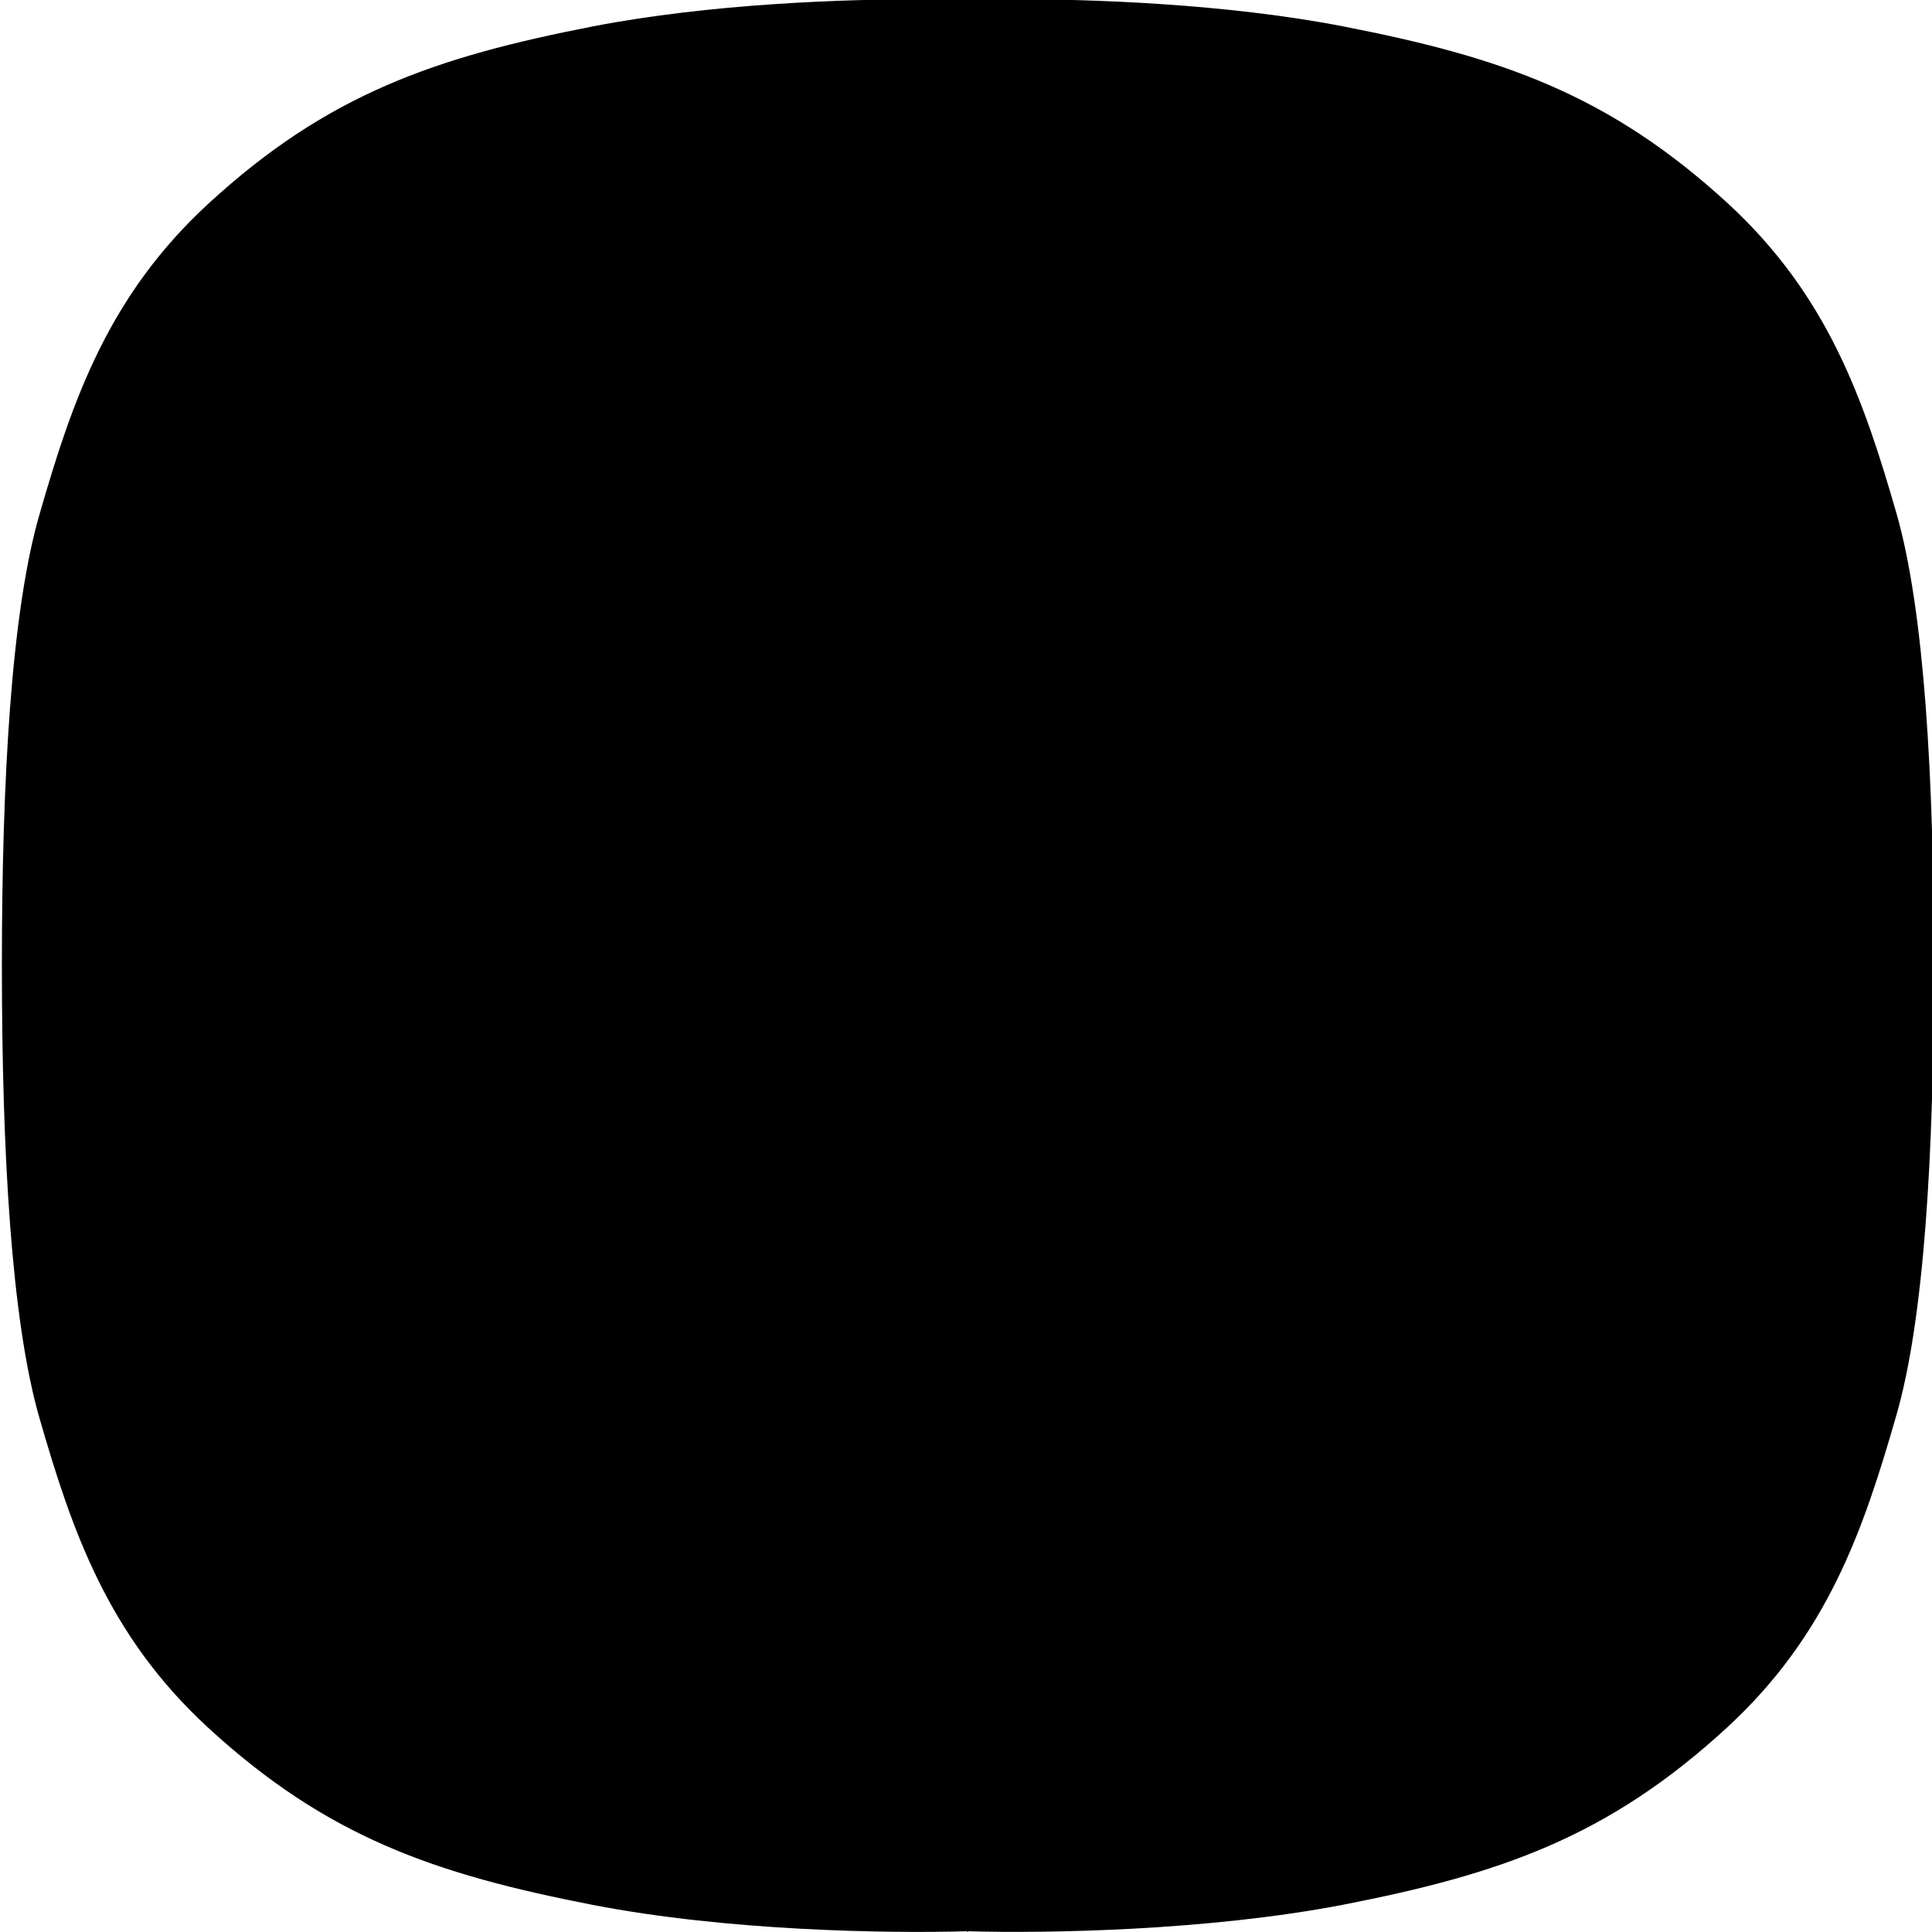
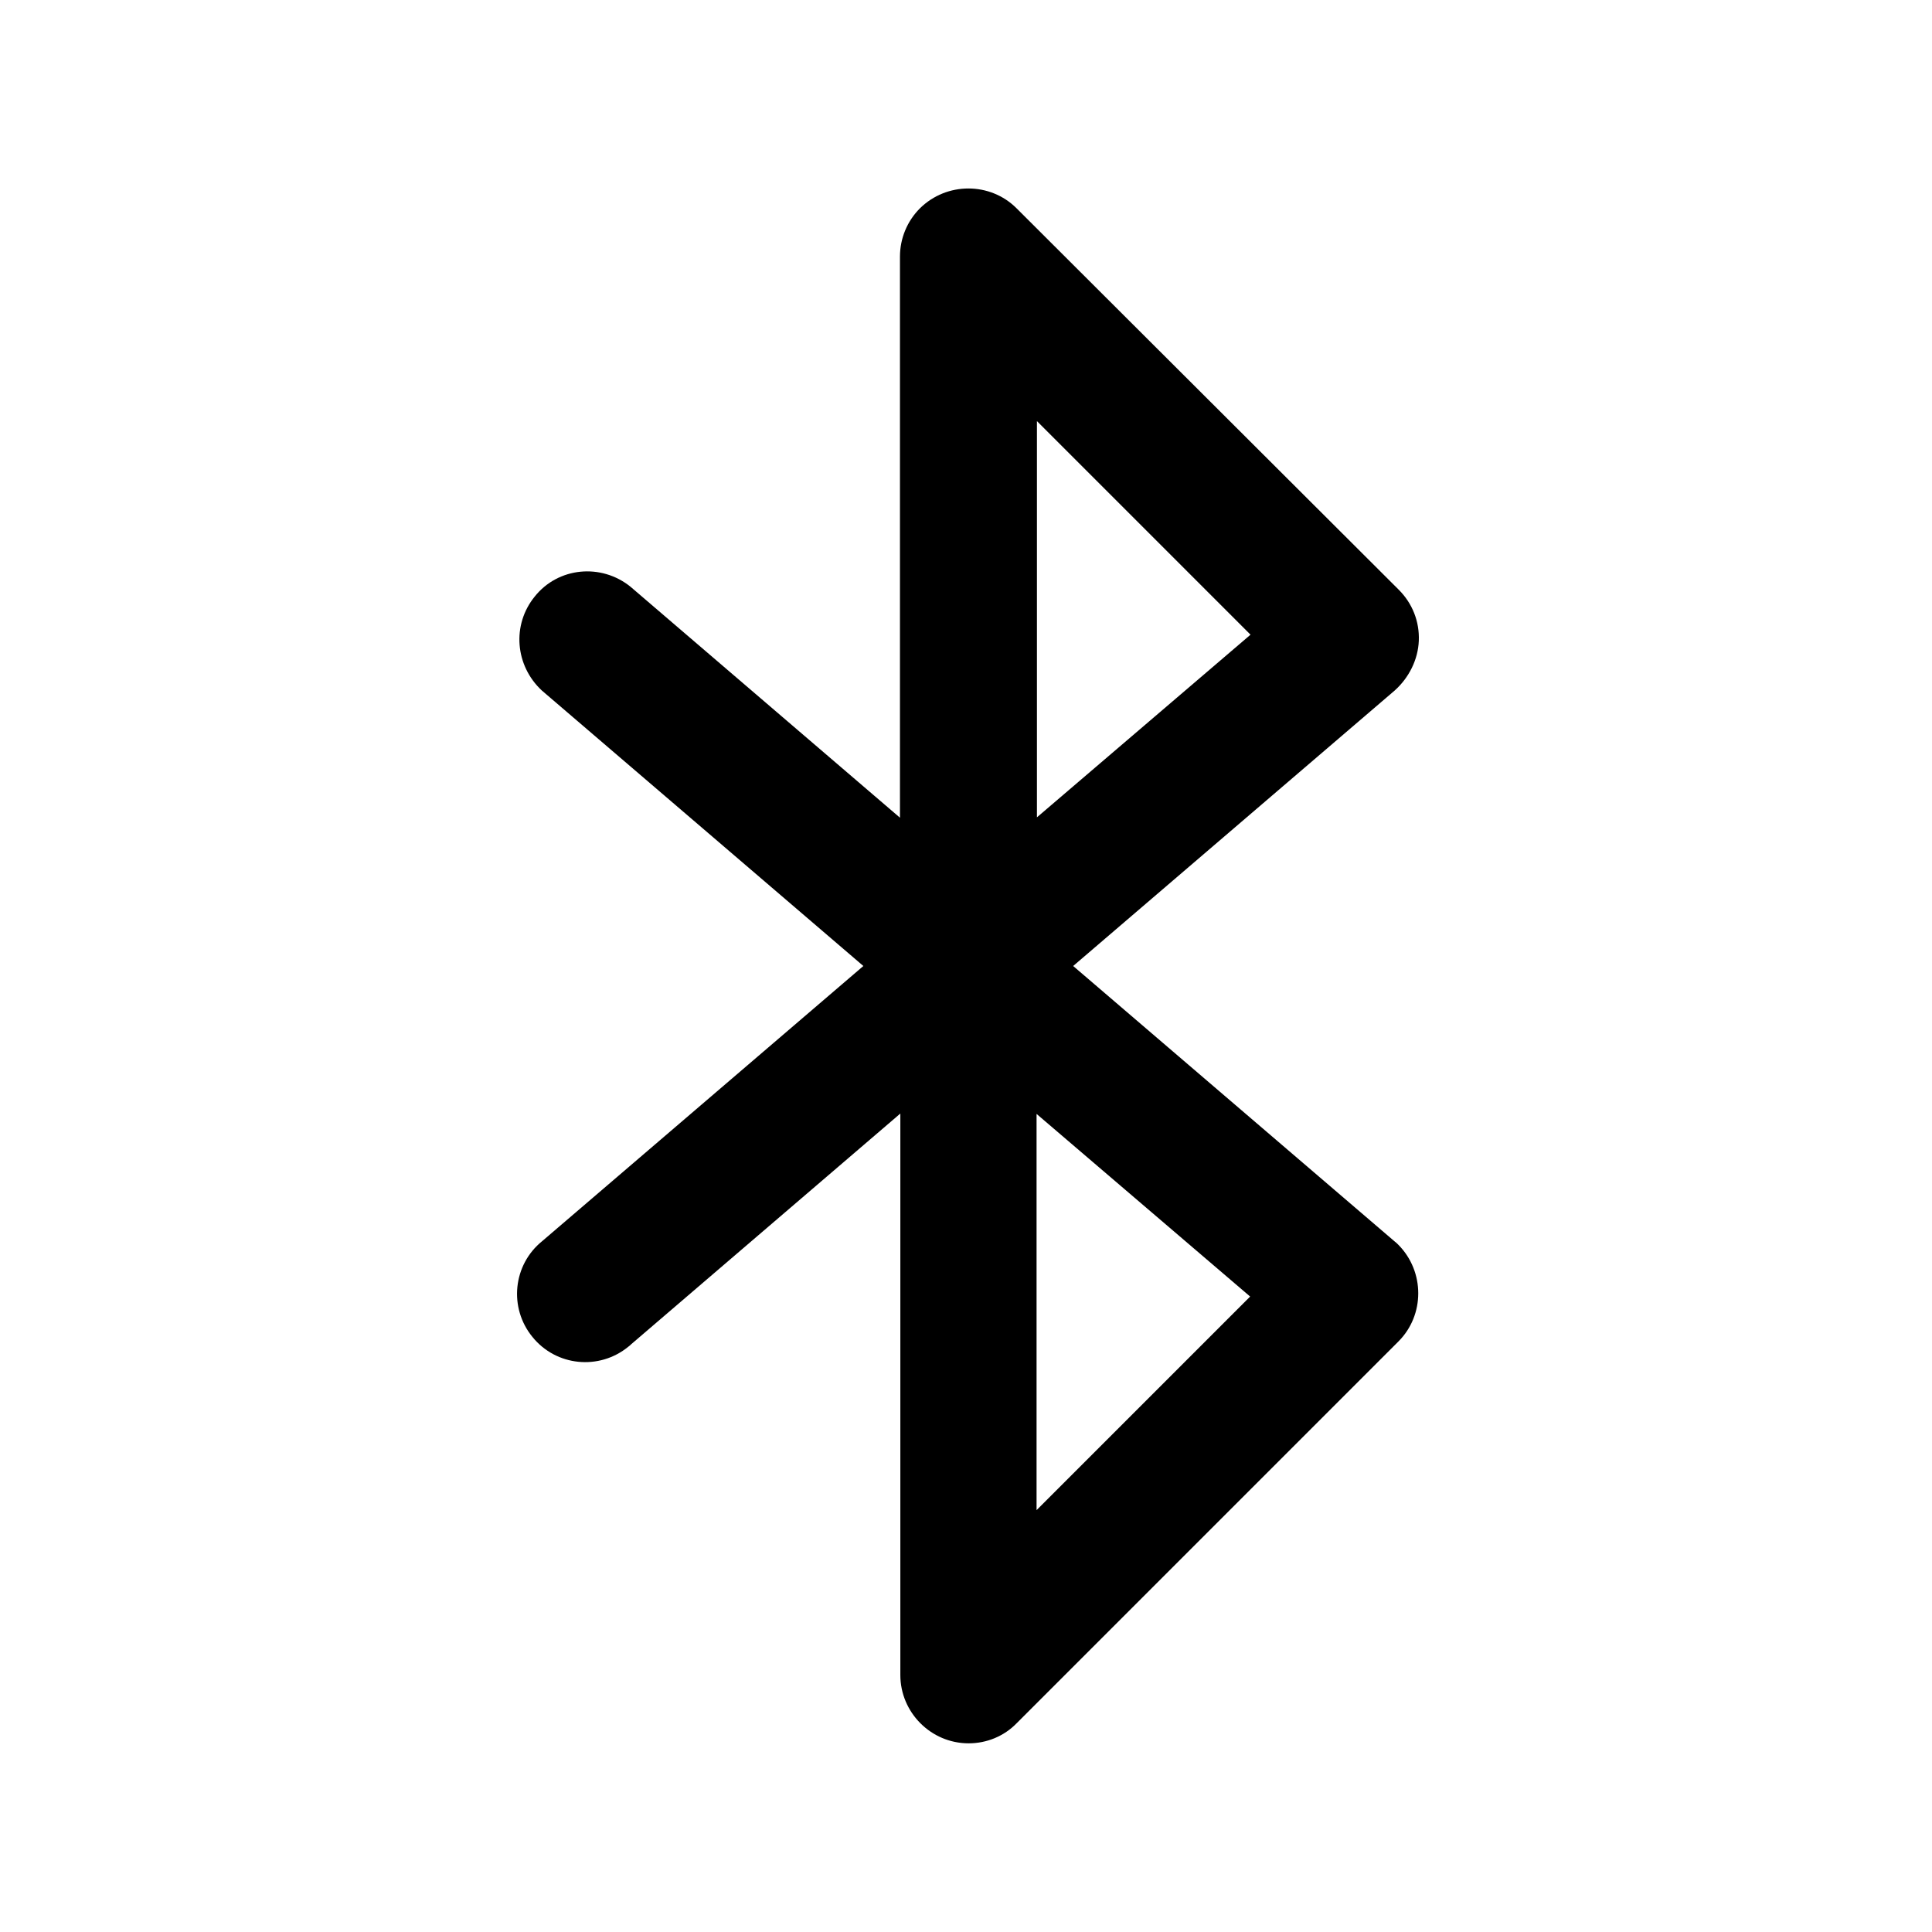
<svg xmlns="http://www.w3.org/2000/svg" id="Layer_1" enable-background="new 0 0 512 512" height="512" viewBox="0 0 512 512" width="512">
-   <path d="m512.5 255.8c0-49.3-2.5-93.9-9.9-119.7-8.7-30.2-18.2-57.8-44.7-82.2-31.6-29-60.3-38.8-101.9-46.9-30.9-6-66.9-7.3-89.4-7.2-6.7 0-13.4 0-20.1 0-22.5-.1-58.5 1.2-89.4 7.2-41.6 8.1-70.3 17.9-101.9 47-26.5 24.4-36 52-44.7 82.2-7.5 25.8-10 70.4-10 119.6v.1.1c0 49.2 2.5 93.8 9.9 119.6 8.7 30.2 18.2 57.8 44.7 82.2 31.6 29.1 60.3 38.9 101.9 47 36 7 78.8 7.6 99.2 7l.2.2.2-.2c20.5.6 63.3-.1 99.2-7 41.6-8.1 70.3-17.9 101.9-47 26.5-24.4 36-52 44.7-82.2 7.6-25.8 10.1-70.5 10.1-119.8z" fill="hsl(50, 82.6%, 54.0%)" />
  <path d="m376 169.8c.2-5.1-1.7-9.9-5.3-13.5l-101.3-101.1c-7-7-18.5-7-25.6 0-3.4 3.4-5.3 8-5.3 12.8v148.7l-71.4-61.2c-7.8-6.3-19.2-5.2-25.4 2.6-6.1 7.5-5.2 18.3 1.9 24.9l85.2 73-85.1 72.9c-7.8 6.3-8.9 17.7-2.6 25.4 6.3 7.8 17.7 8.9 25.4 2.6.3-.2.5-.4.7-.6l71.4-61.2v148.8c0 9.9 8.1 18.1 18.1 18.1 4.8 0 9.4-1.9 12.7-5.3l101.2-101.2c7-7 7-18.5 0-25.6-.4-.4-.6-.6-1-.9l-85.2-73 85.2-73c3.8-3.4 6.2-8.2 6.4-13.2zm-44.7 173.8-56.6 56.6v-105zm-56.5-127v-105l56.6 56.6z" fill="hsl(203, 0.0%, 93.0%)" />
</svg>